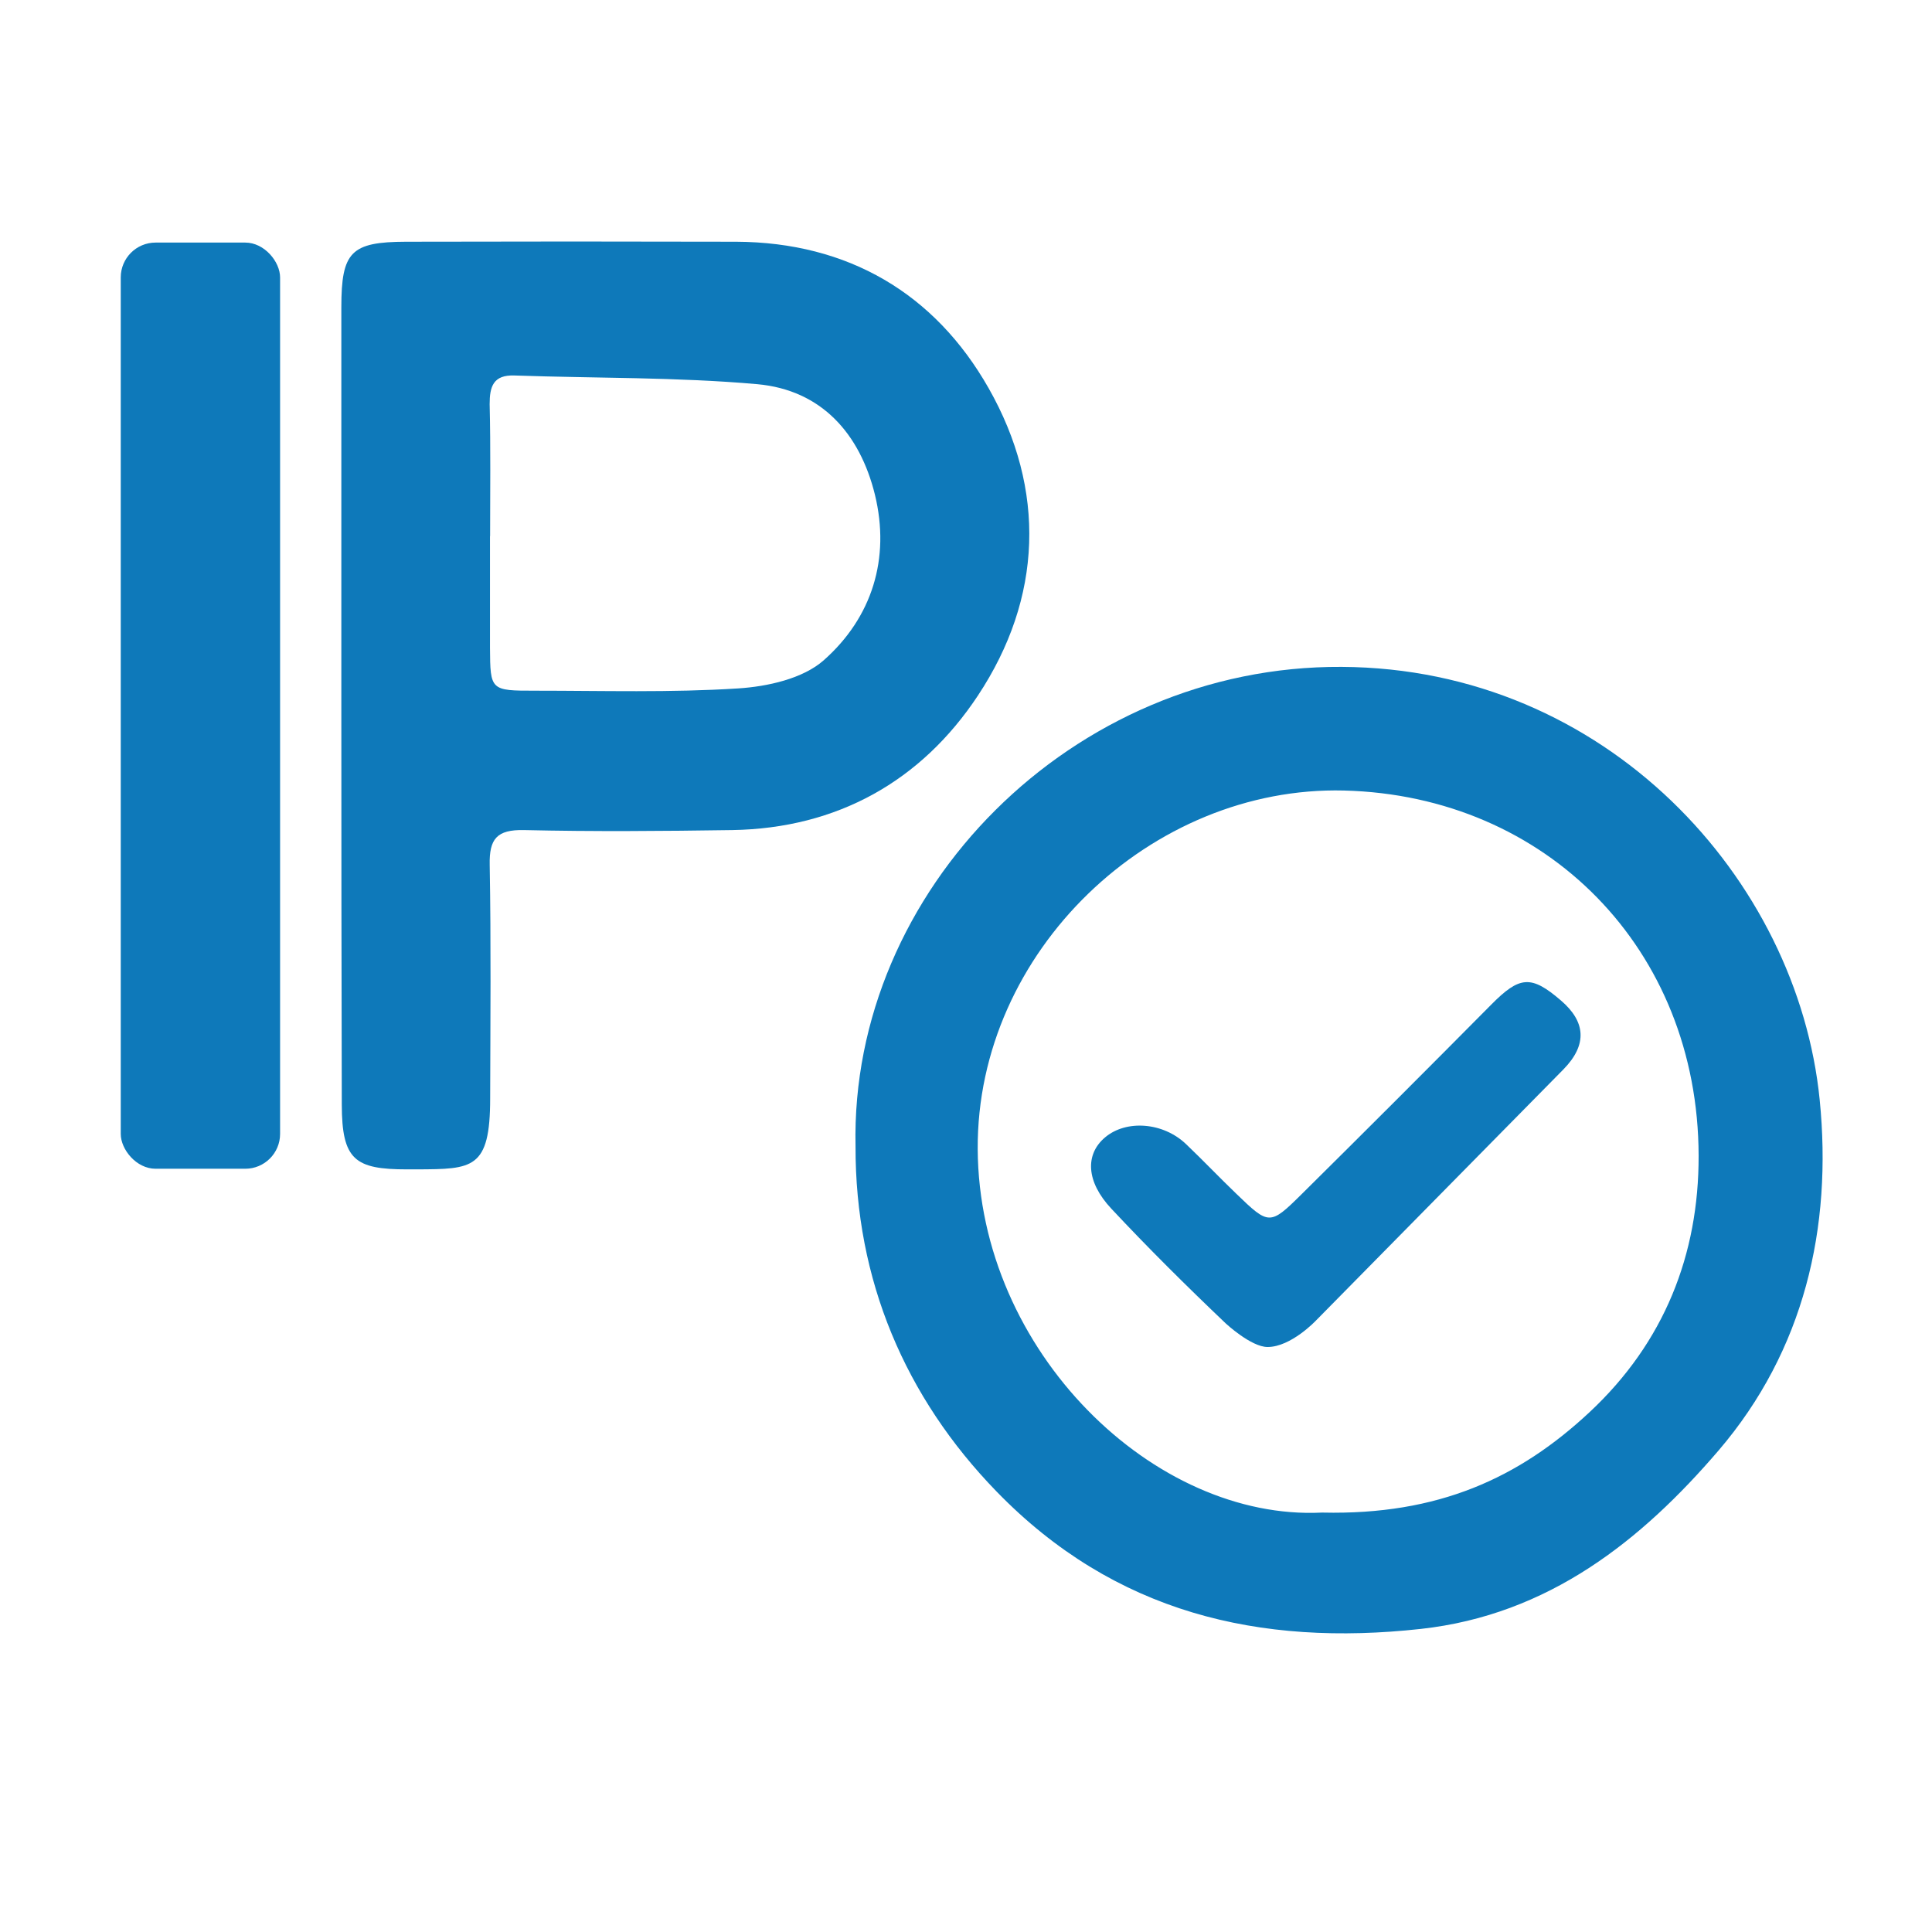
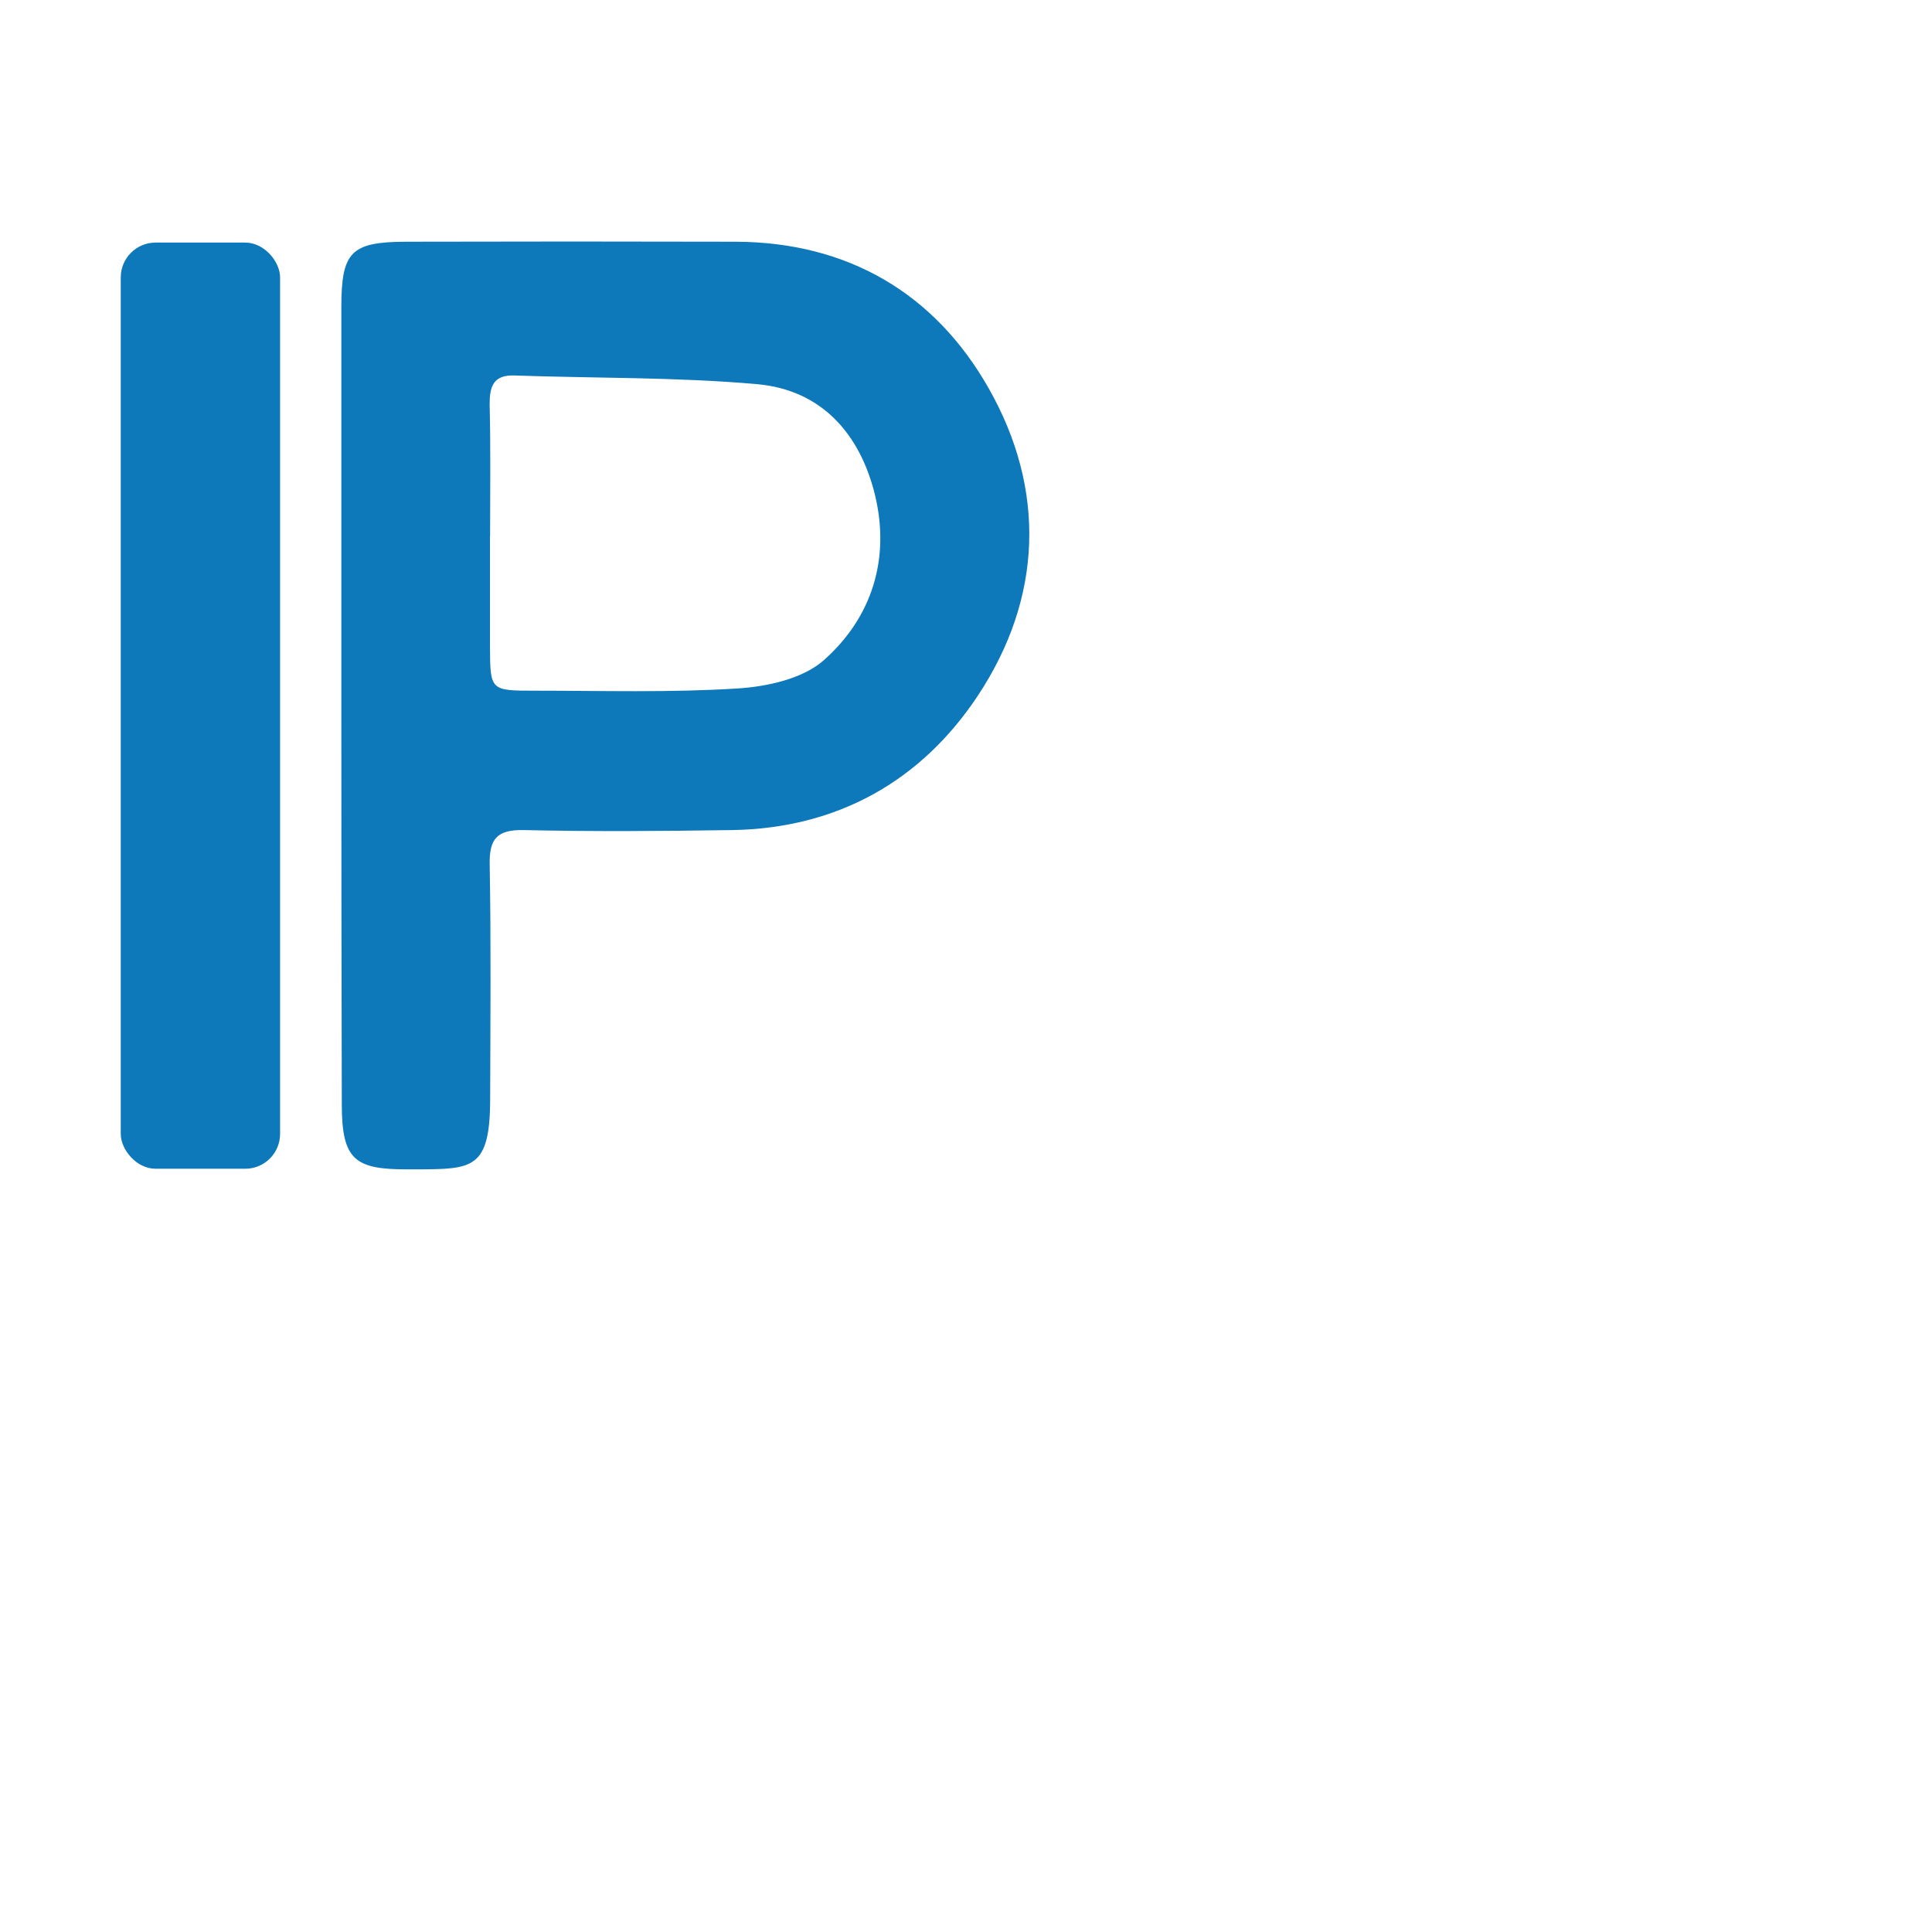
<svg xmlns="http://www.w3.org/2000/svg" width="34" height="34" viewBox="0 0 34 34" fill="none">
  <path d="M6.007 12.375C6.007 10.052 6.007 7.729 6.007 5.407C6.007 4.43 6.177 4.257 7.146 4.254C9.083 4.249 11.019 4.249 12.956 4.254C14.925 4.264 16.451 5.164 17.398 6.831C18.414 8.618 18.347 10.524 17.209 12.242C16.214 13.744 14.737 14.578 12.885 14.608C11.664 14.626 10.442 14.636 9.221 14.608C8.744 14.598 8.608 14.762 8.618 15.221C8.642 16.591 8.63 17.961 8.626 19.33C8.626 20.579 8.315 20.574 7.338 20.579C7.279 20.579 7.221 20.579 7.163 20.579C6.244 20.579 6.017 20.412 6.015 19.44C6.009 17.083 6.007 14.728 6.007 12.375ZM8.623 9.434C8.623 10.09 8.623 10.745 8.623 11.399C8.628 12.149 8.63 12.156 9.418 12.155C10.609 12.155 11.803 12.191 12.99 12.115C13.508 12.082 14.129 11.944 14.496 11.62C15.347 10.867 15.671 9.83 15.397 8.705C15.134 7.636 14.46 6.864 13.328 6.761C11.911 6.635 10.48 6.658 9.055 6.608C8.678 6.594 8.617 6.806 8.617 7.113C8.636 7.887 8.625 8.661 8.625 9.434L8.623 9.434Z" fill="#0E79BA" />
-   <path d="M23.609 11.836C28.21 11.859 31.54 15.526 31.924 19.364C32.147 21.592 31.654 23.725 30.169 25.46C28.822 27.032 27.208 28.323 24.992 28.567C22.18 28.876 19.662 28.292 17.609 26.178C16.017 24.538 15.149 22.495 15.156 20.171C15.059 15.732 18.919 11.809 23.609 11.836ZM23.656 13.812C20.206 13.726 17.087 16.681 17.106 20.223C17.116 22.033 17.904 23.695 19.068 24.886C20.233 26.079 21.768 26.792 23.265 26.719H23.275C25.329 26.765 26.78 26.105 28.045 24.922C29.378 23.676 29.997 22.104 29.993 20.338C29.985 16.647 27.272 13.904 23.656 13.812Z" fill="#0E79BA" stroke="#0E79BA" stroke-width="0.2" />
-   <path d="M22.307 23.705C22.018 23.705 21.573 23.292 21.573 23.292C20.884 22.636 20.207 21.965 19.557 21.27C19.111 20.794 19.095 20.315 19.445 20.018C19.819 19.7 20.47 19.749 20.873 20.135C21.174 20.422 21.461 20.724 21.76 21.011C22.328 21.56 22.349 21.567 22.899 21.023C24.02 19.913 25.134 18.799 26.243 17.68C26.742 17.176 26.944 17.154 27.47 17.607C27.901 17.976 27.943 18.38 27.515 18.818L23.158 23.24C23.158 23.24 22.72 23.705 22.307 23.705Z" fill="#0E79BA" />
  <rect x="2.125" y="4.269" width="2.804" height="16.299" rx="0.613" fill="#0E79BA" />
</svg>